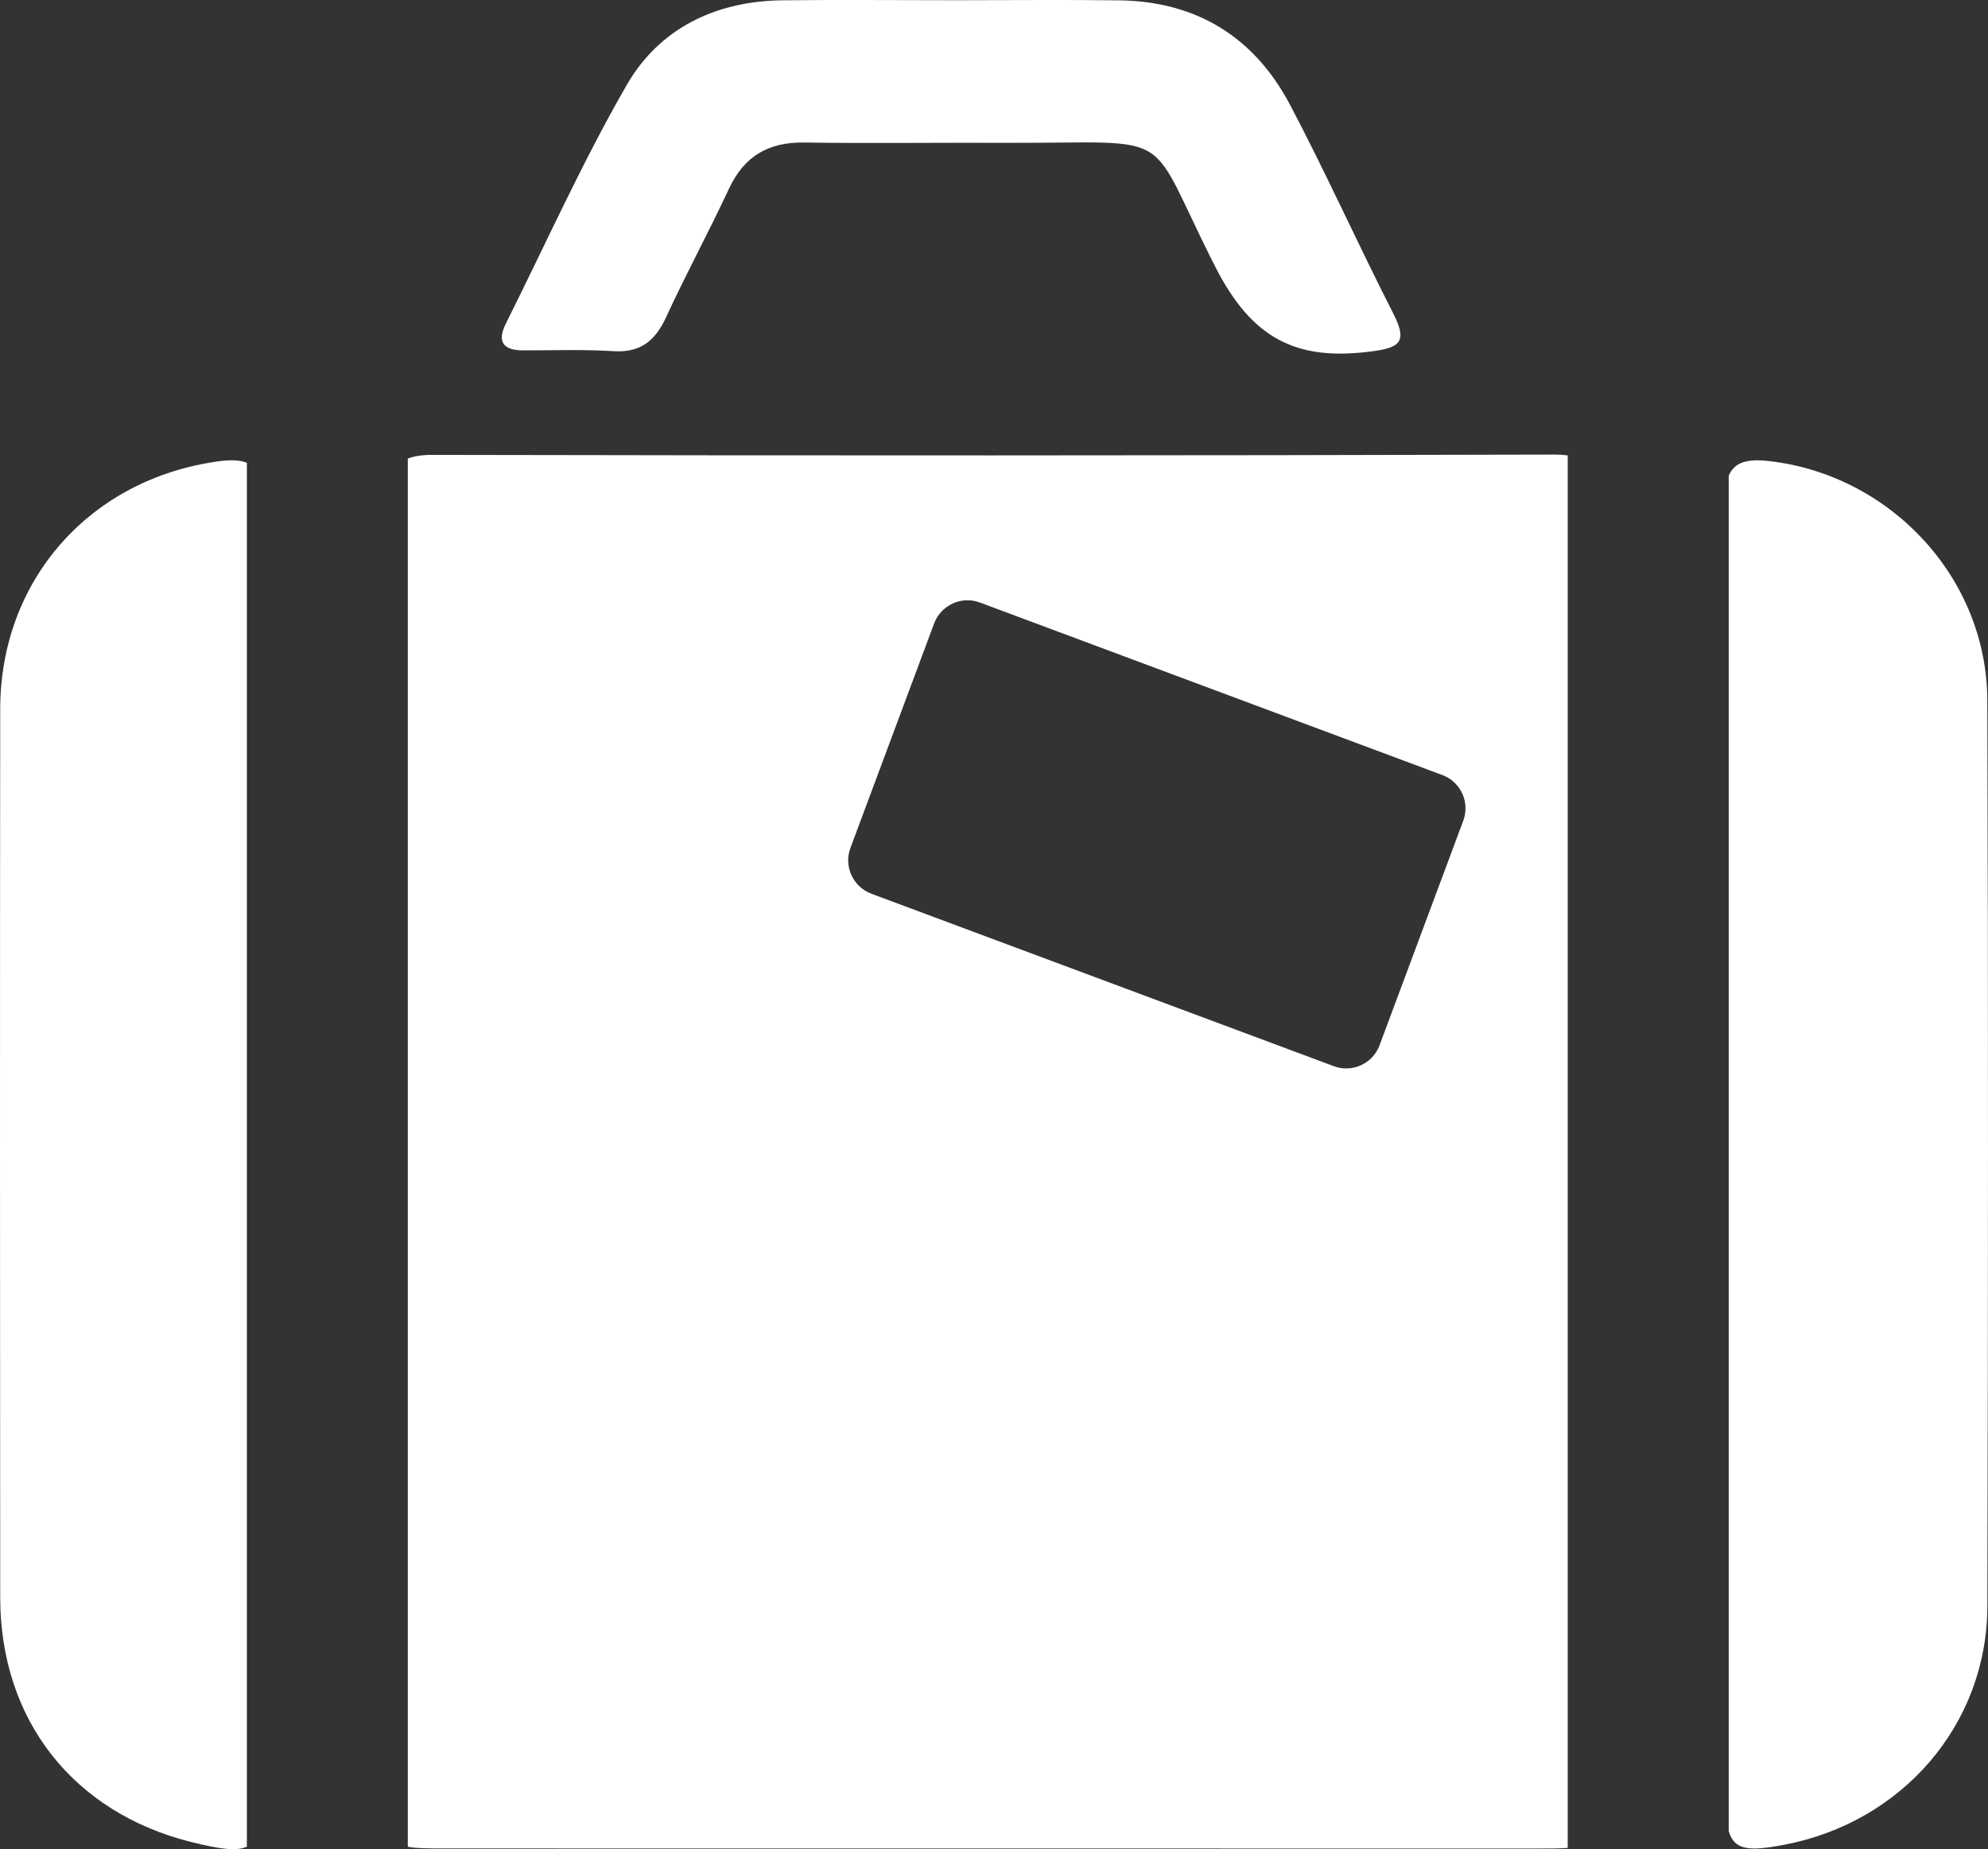
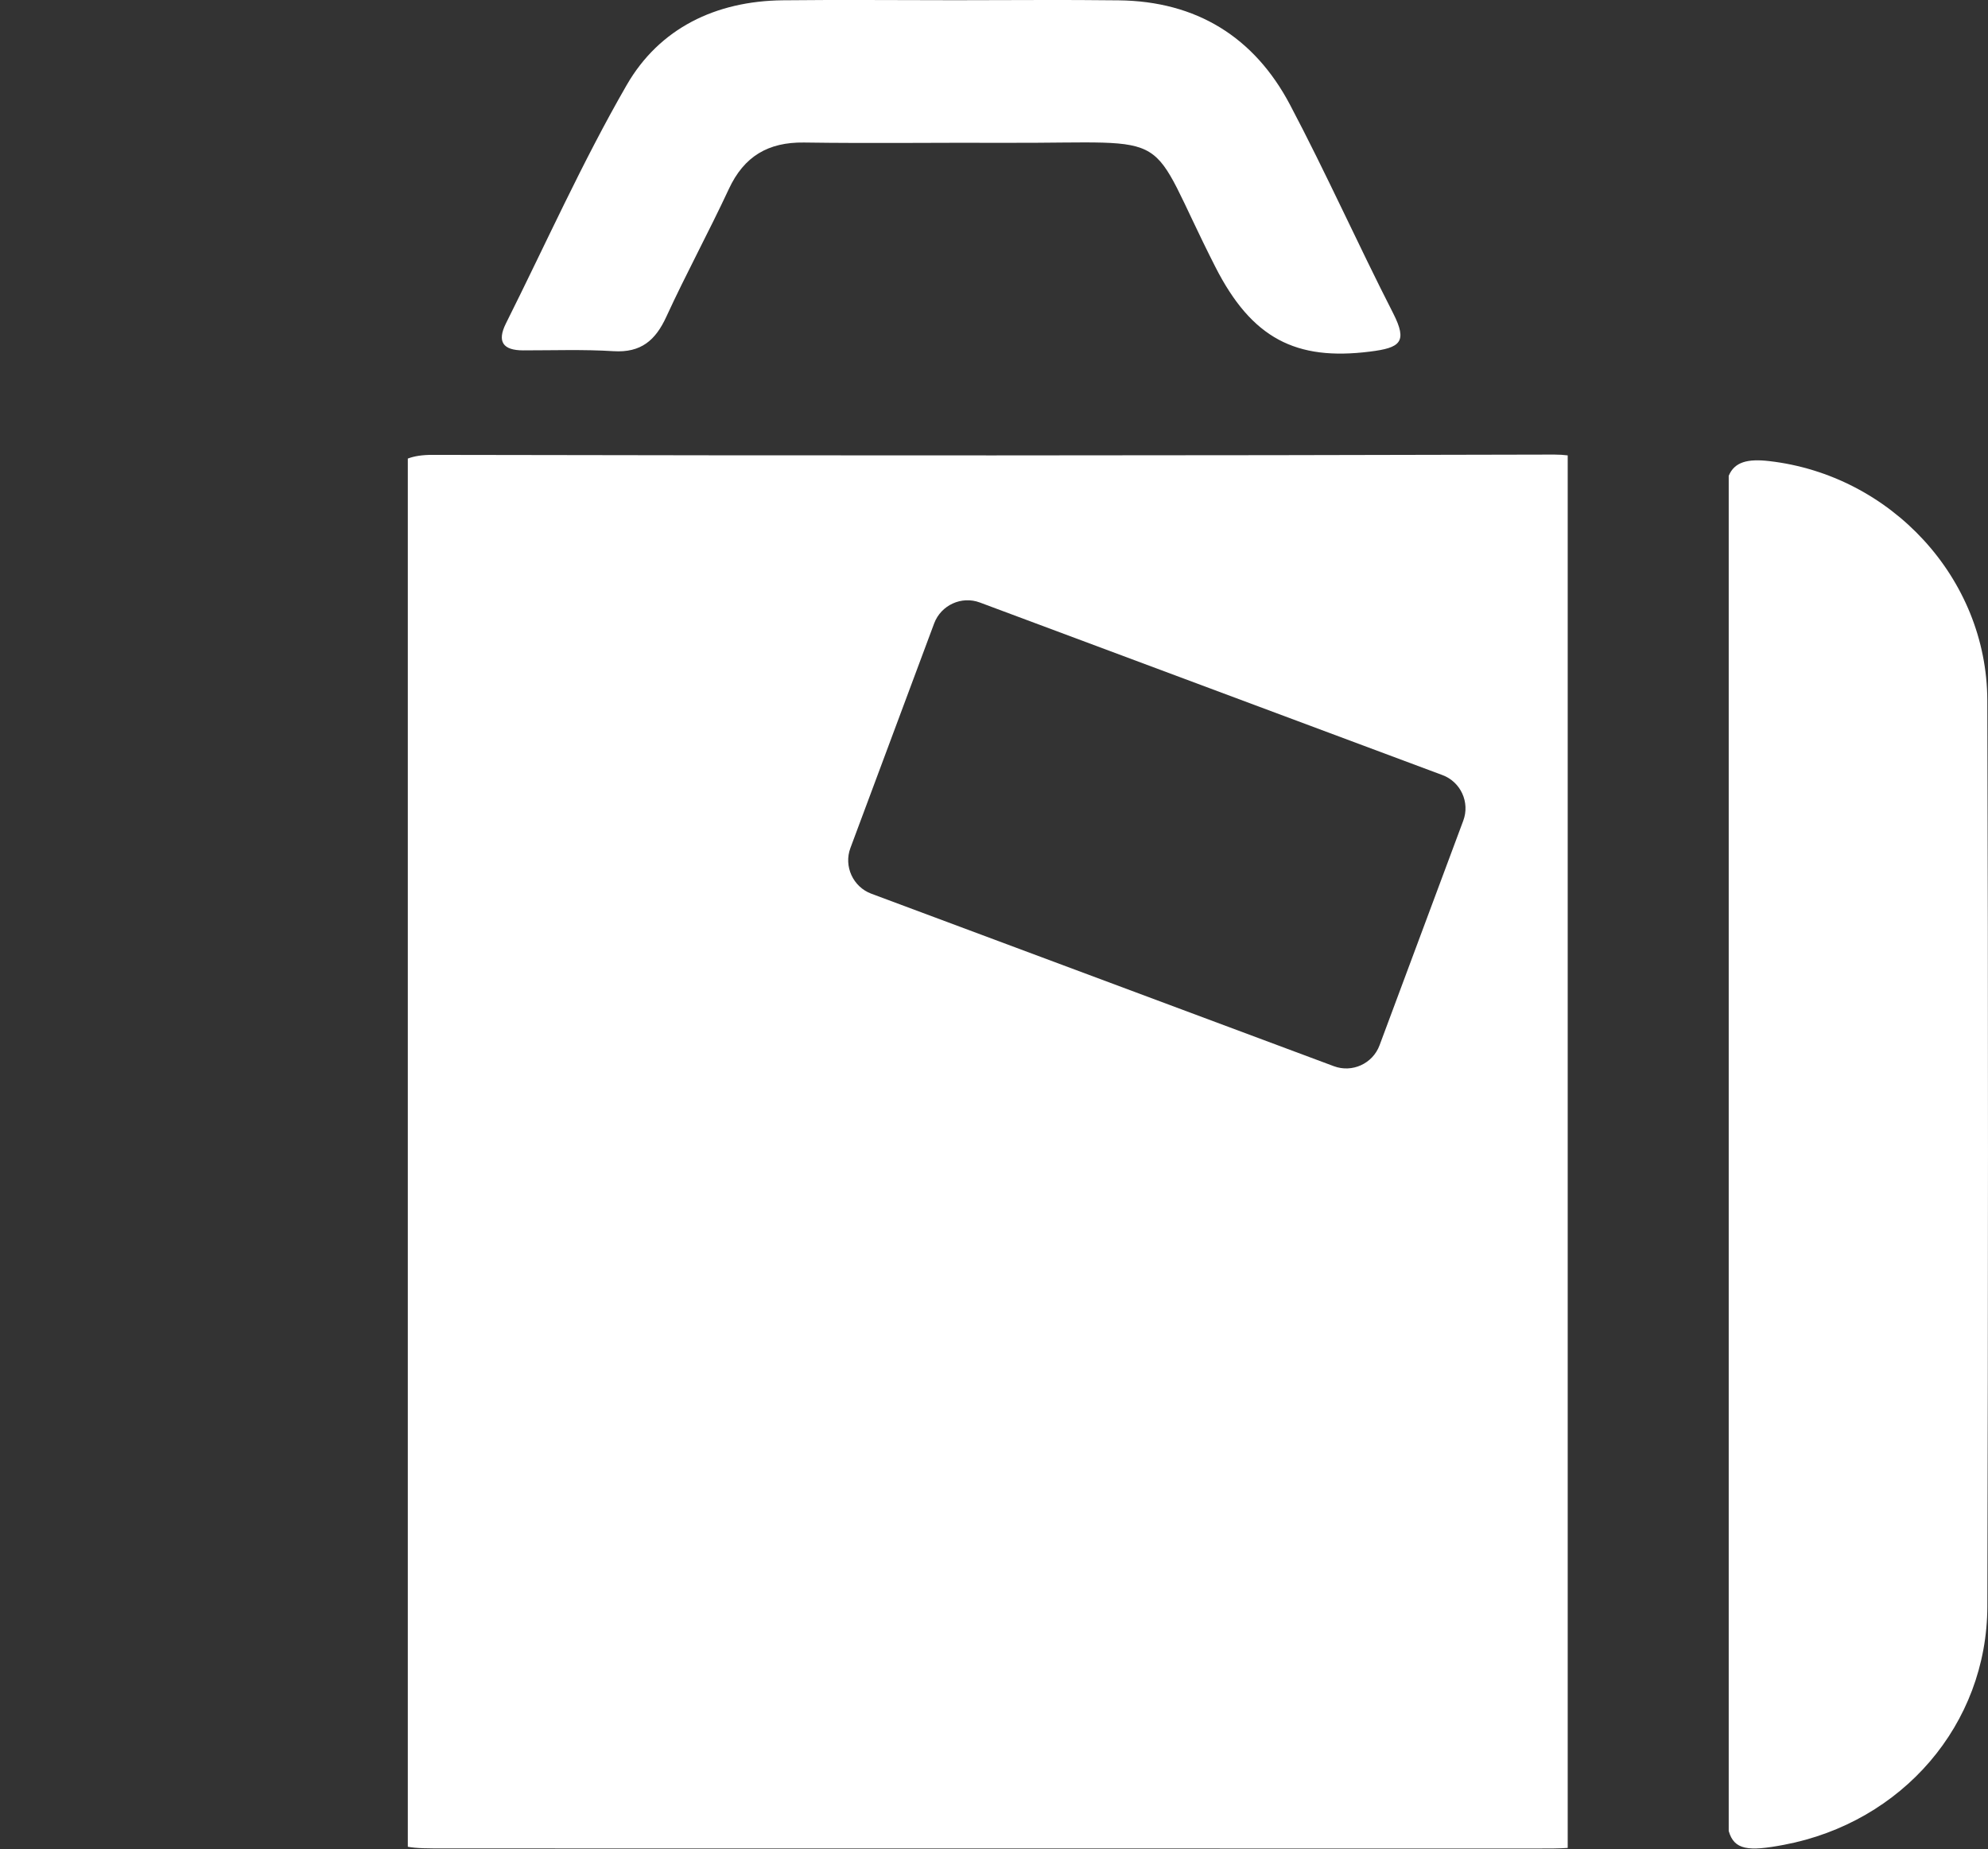
<svg xmlns="http://www.w3.org/2000/svg" version="1.1" id="Layer_1" x="0px" y="0px" width="46.326px" height="43.087px" viewBox="0 0 46.326 43.087" enable-background="new 0 0 46.326 43.087" xml:space="preserve">
  <rect x="0" y="0" width="46.326" height="43.087" fill="#333333" stroke="none" />
  <path fill="#FFFFFF" d="M22.255,0.005c1.272,0,2.544-0.013,3.818,0.003c1.805,0.021,3.154,0.854,3.987,2.431  c0.844,1.599,1.583,3.252,2.405,4.861c0.342,0.673,0.166,0.805-0.545,0.893c-1.721,0.216-2.75-0.305-3.6-1.976  c-1.668-3.28-0.795-2.876-4.863-2.889c-1.575-0.007-3.149,0.016-4.723-0.007c-0.833-0.011-1.395,0.321-1.749,1.081  c-0.467,1.002-0.996,1.975-1.458,2.979c-0.252,0.55-0.591,0.841-1.228,0.802c-0.701-0.044-1.406-0.018-2.109-0.019  c-0.465-0.001-0.615-0.198-0.4-0.629c0.929-1.855,1.778-3.758,2.813-5.552c0.765-1.328,2.078-1.958,3.632-1.976  C19.575-0.008,20.915,0.005,22.255,0.005" />
  <path fill="#FFFFFF" d="M46.31,16.319c-0.009-2.851-2.252-5.25-5.081-5.575c-0.508-0.059-0.811,0.021-0.945,0.342v31.578  c0.127,0.445,0.459,0.479,1.285,0.322c2.758-0.521,4.736-2.803,4.742-5.559C46.329,30.392,46.333,23.355,46.31,16.319" />
-   <path fill="#FFFFFF" d="M5.753,10.783c-0.162-0.065-0.379-0.073-0.662-0.034c-2.982,0.407-5.082,2.754-5.086,5.769  c-0.007,6.906-0.006,13.808,0,20.712c0.003,2.848,1.705,5.006,4.453,5.691c0.652,0.162,1.051,0.221,1.295,0.107V10.783z" />
  <path fill="#FFFFFF" d="M36.219,10.592c-8.714,0.024-17.428,0.025-26.141,0.007c-0.24-0.001-0.426,0.029-0.575,0.086v32.346  c0.197,0.039,0.479,0.039,0.889,0.039c8.472,0.002,16.945,0.002,25.417,0.002c0.299,0,0.535,0,0.723-0.014V10.611  C36.438,10.599,36.335,10.592,36.219,10.592 M34.098,19.123l-1.951,5.234c-0.159,0.428-0.639,0.646-1.065,0.486l-10.778-4.019  c-0.427-0.159-0.646-0.64-0.487-1.065l1.952-5.235c0.16-0.425,0.639-0.645,1.065-0.485l10.779,4.021  C34.039,18.218,34.258,18.696,34.098,19.123" />
</svg>